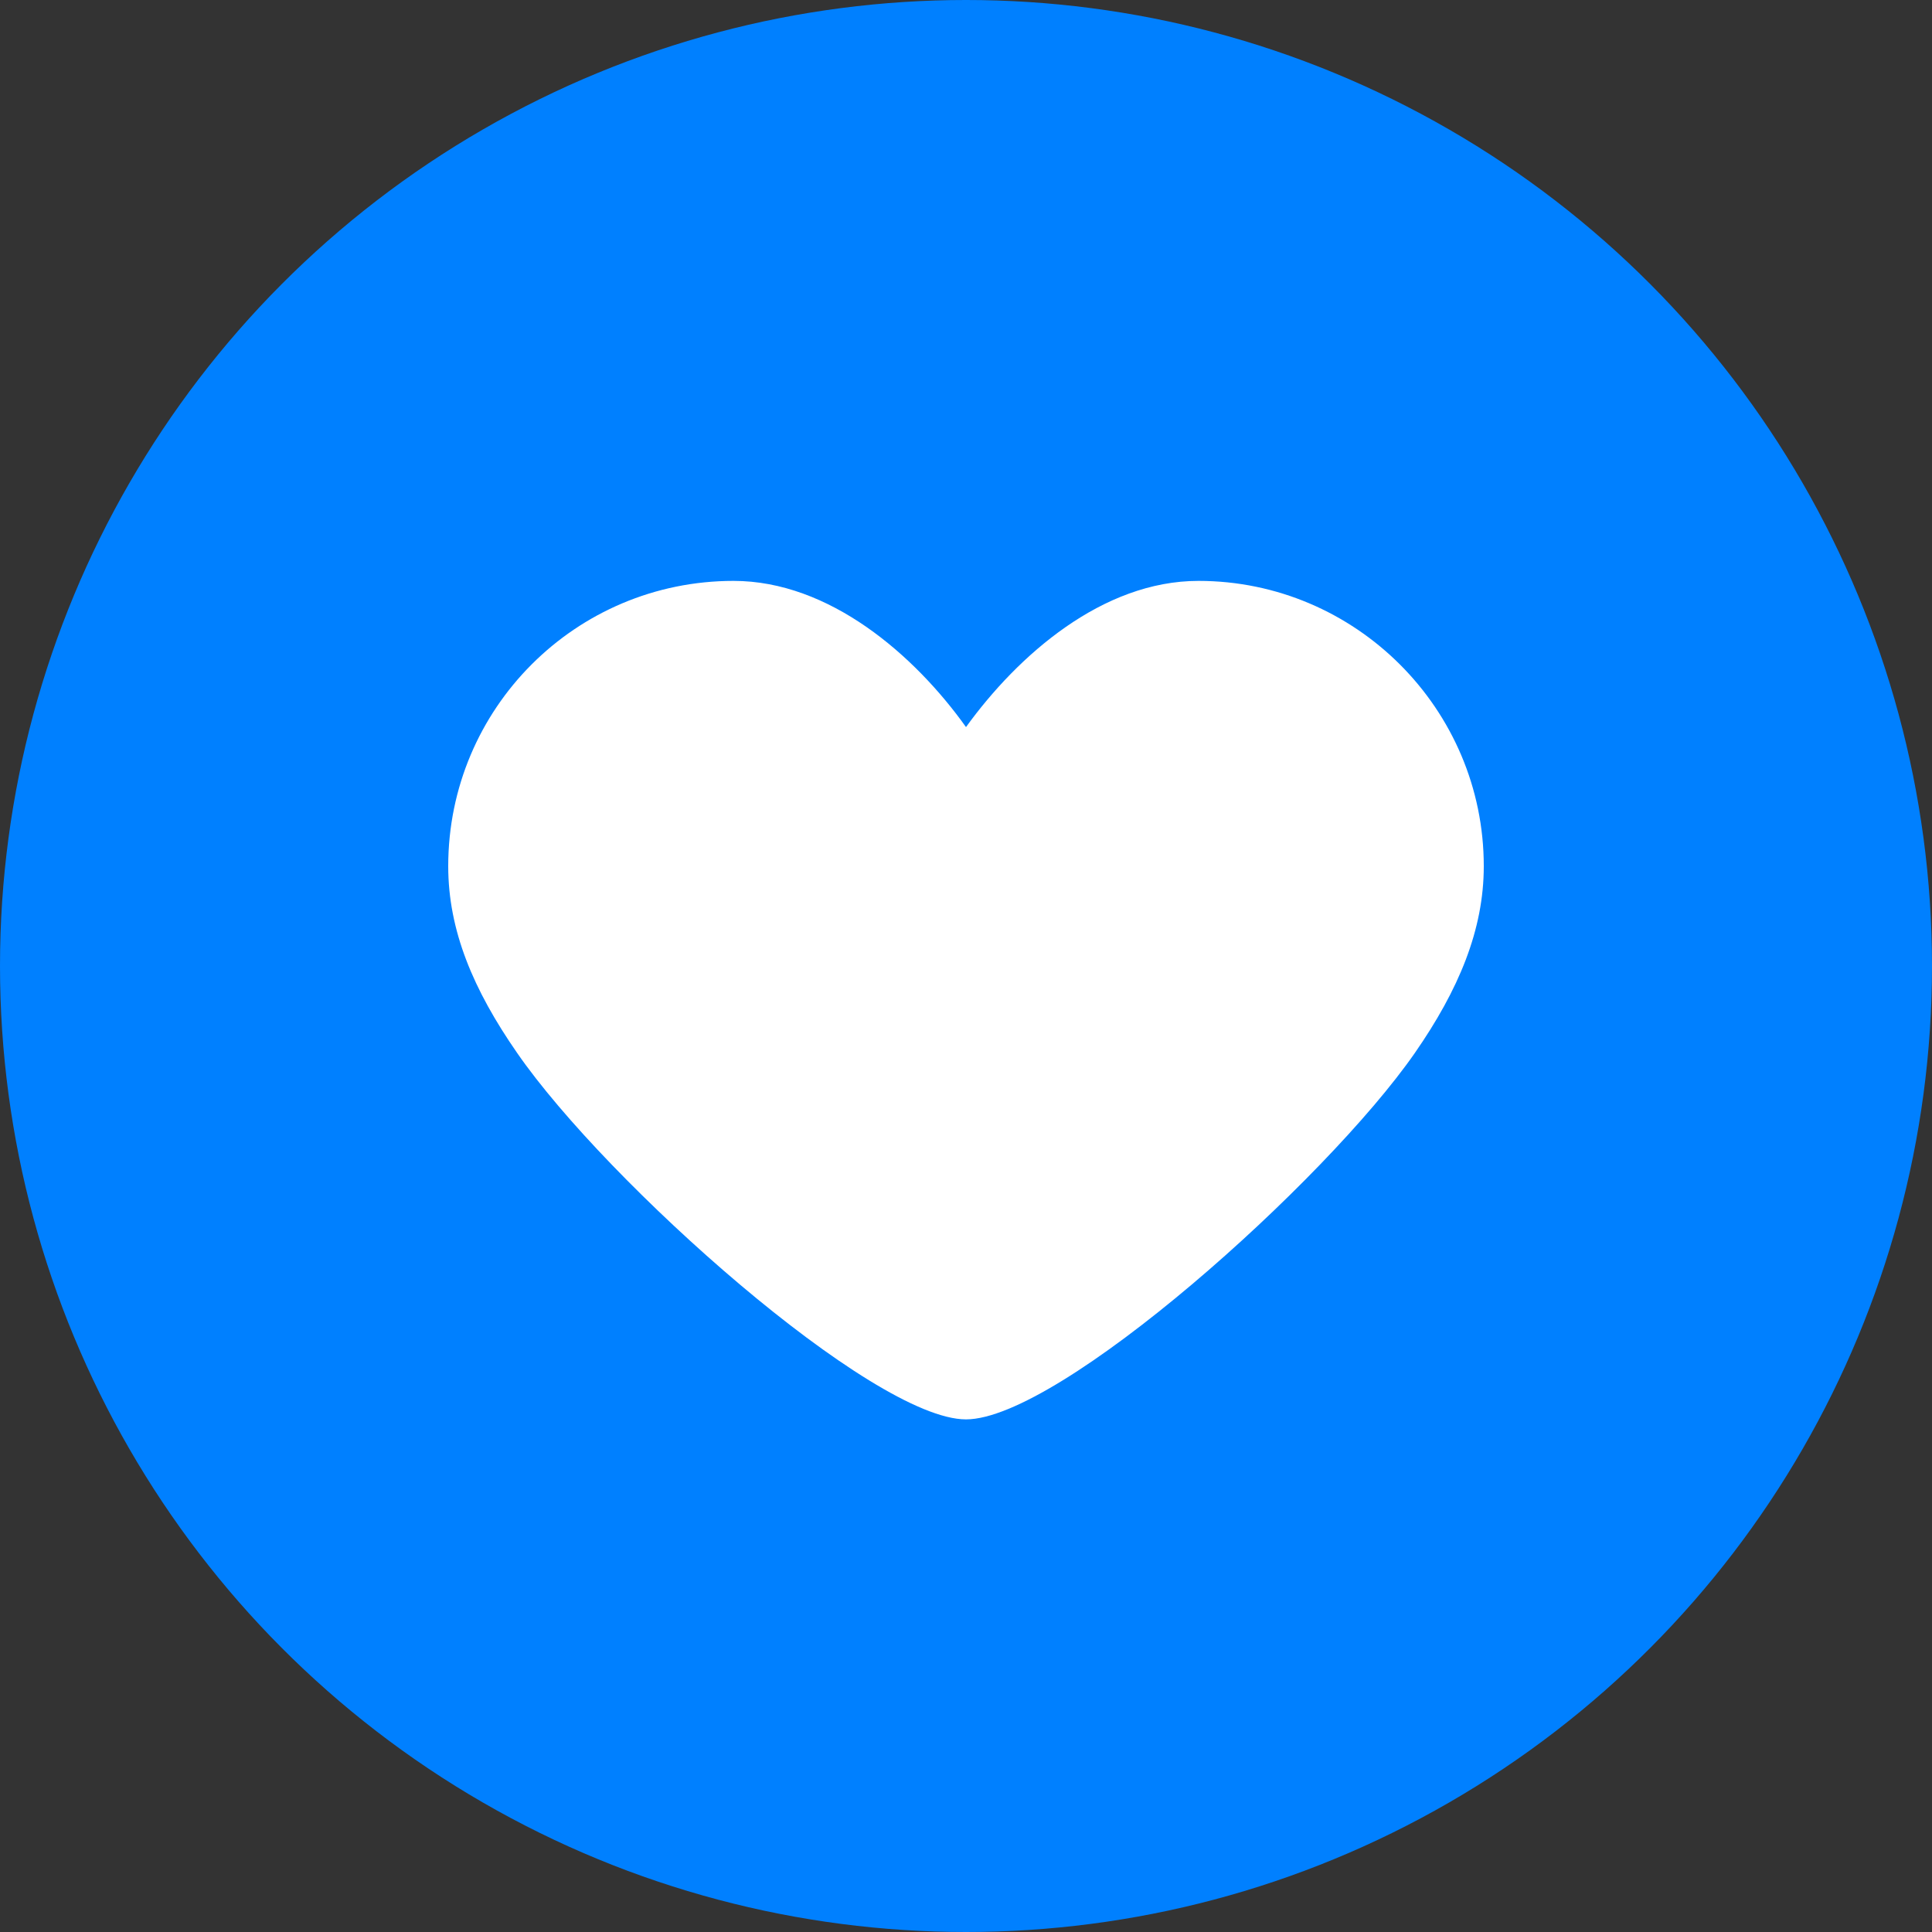
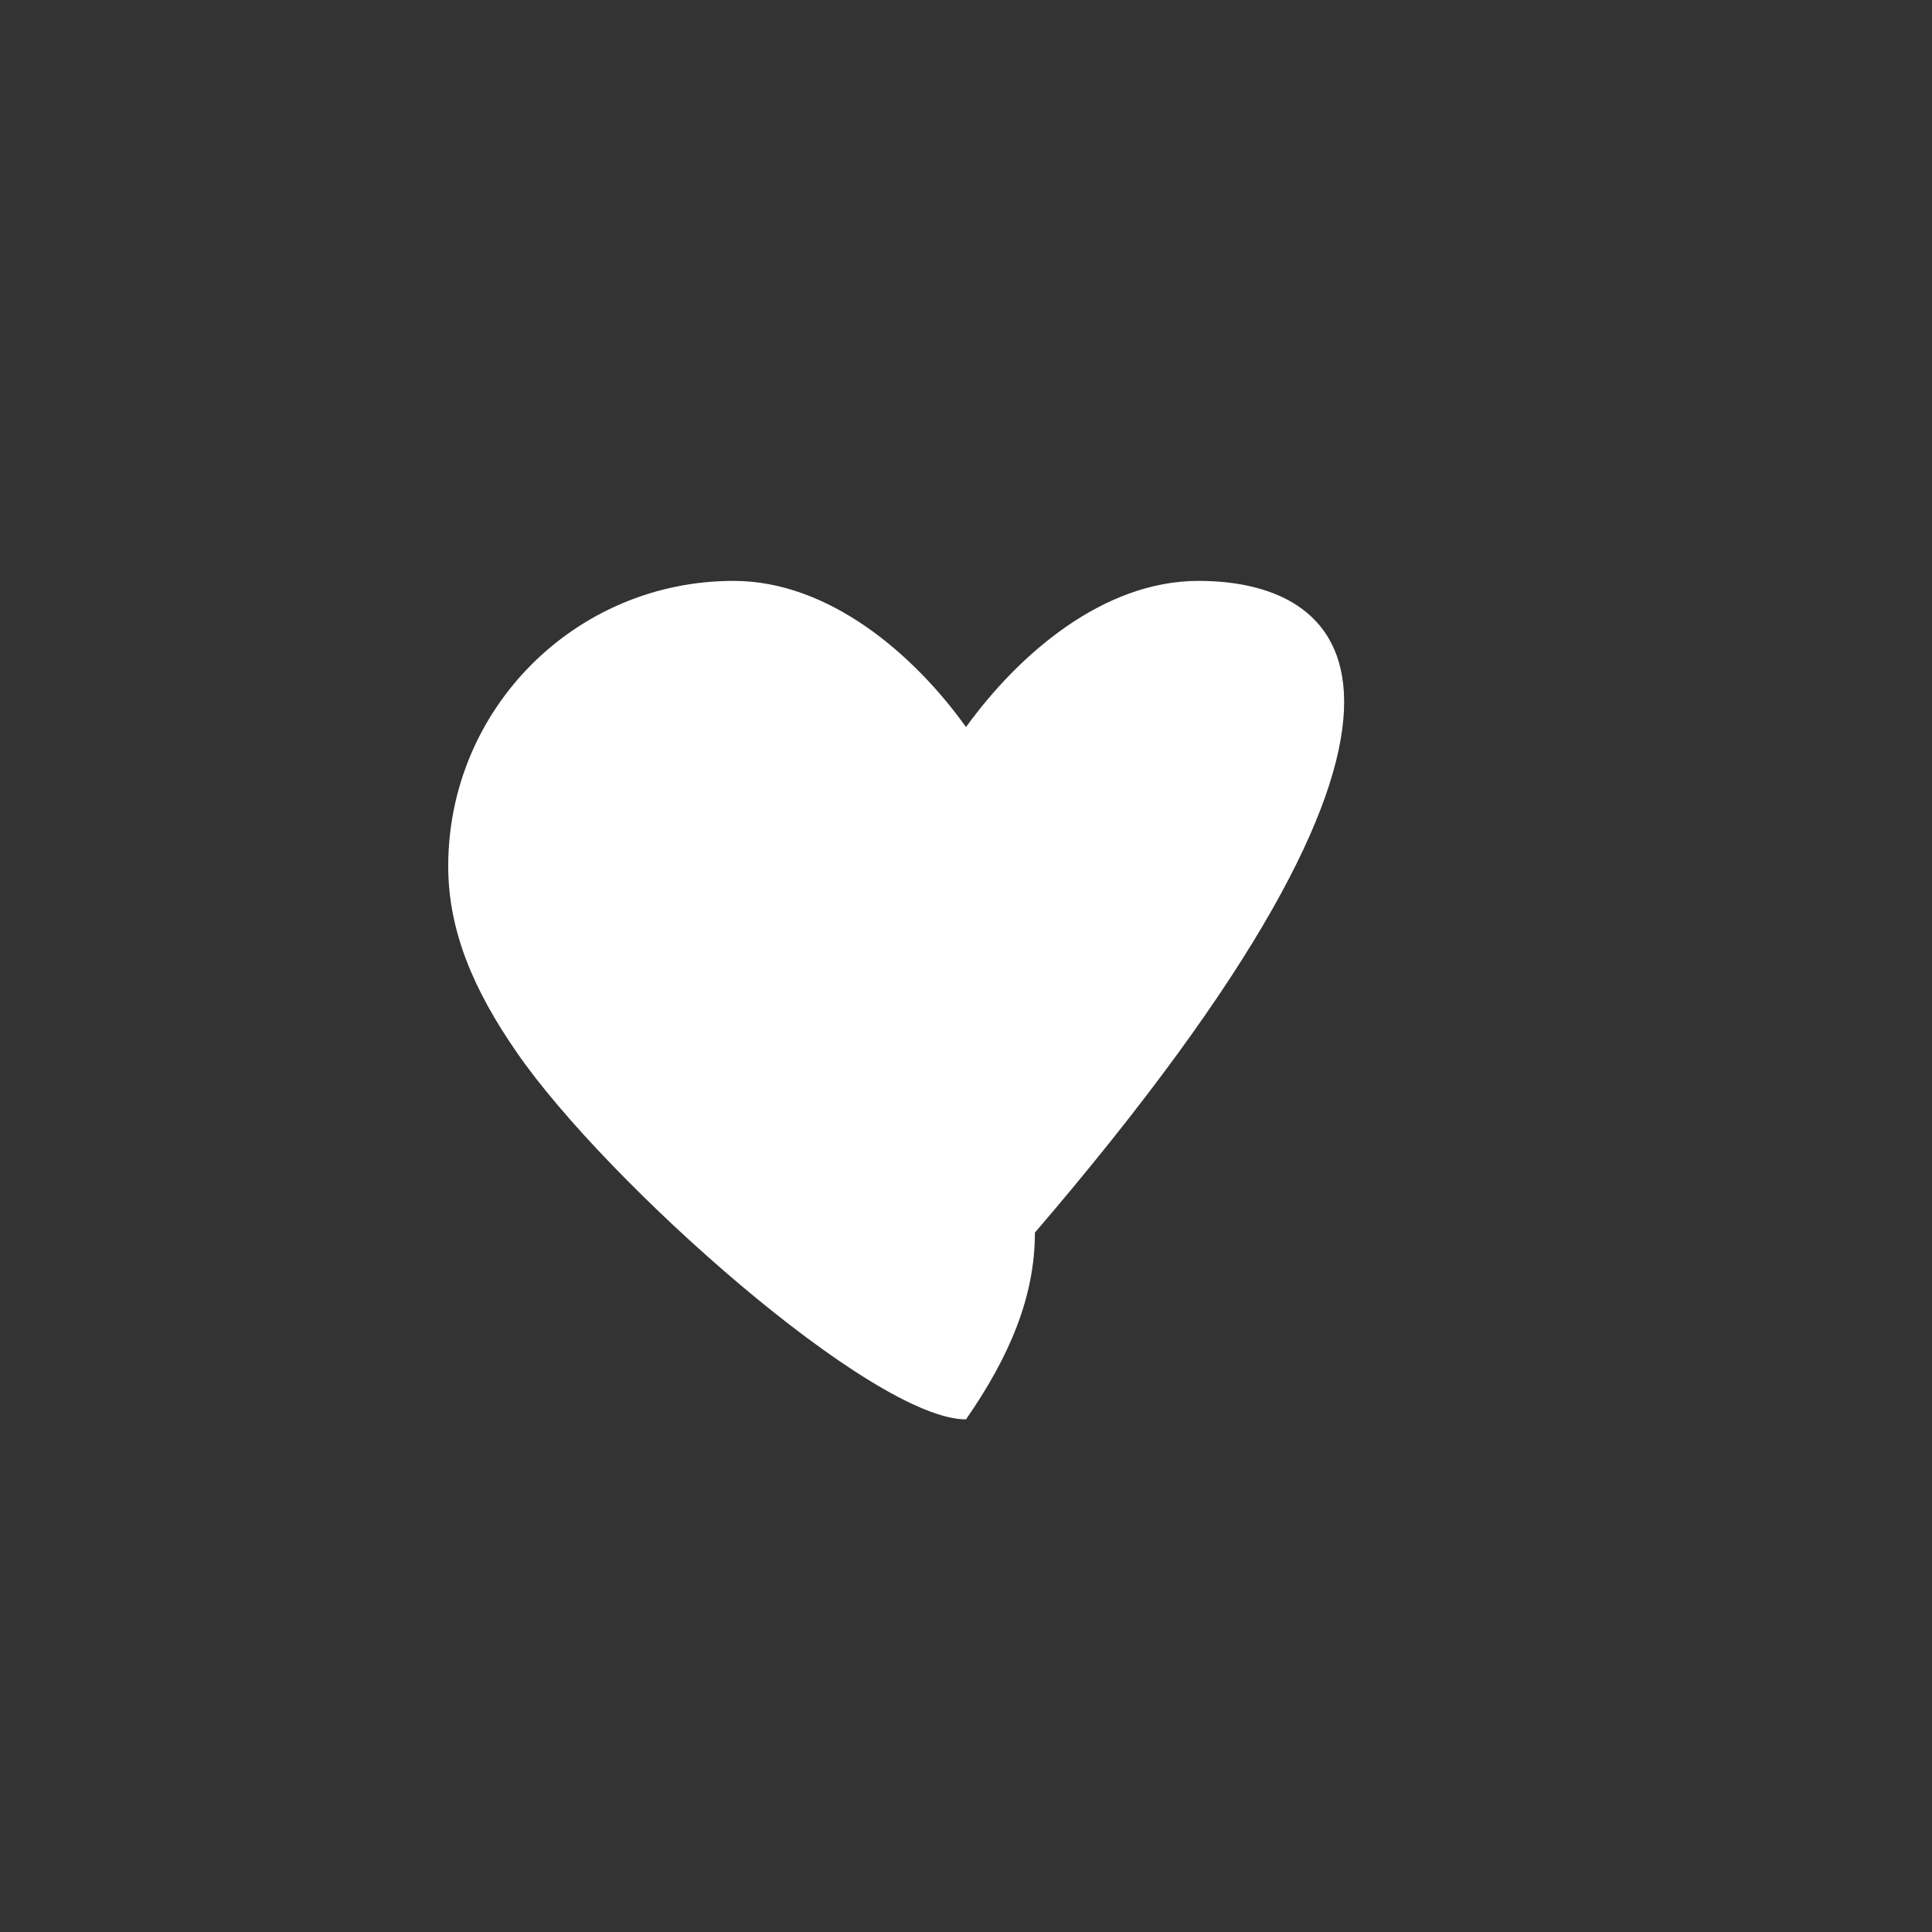
<svg xmlns="http://www.w3.org/2000/svg" version="1.1" id="Layer_1" x="0px" y="0px" viewBox="0 0 30 30" style="enable-background:new 0 0 30 30;" xml:space="preserve">
  <rect x="0" y="0" width="30" height="30" fill="#333333" stroke="none" />
  <style type="text/css">
	.st0{fill:#0080FF;}
	.st1{fill:#FFFFFF;}
</style>
  <g>
-     <circle class="st0" cx="15" cy="15" r="15" />
    <path class="st1" d="M15,18.31" />
-     <path class="st1" d="M18.61,9.02c-1.49,0-2.8,1.15-3.61,2.27c-0.8-1.12-2.12-2.27-3.61-2.27c-2.45,0-4.43,1.98-4.43,4.43   c0,1,0.39,1.92,1.07,2.9c1.39,2.01,5.52,5.69,6.97,5.69c0.14,0-0.14,0,0,0c1.45,0,5.58-3.69,6.97-5.69   c0.68-0.98,1.07-1.91,1.07-2.9C23.04,11.01,21.05,9.02,18.61,9.02z" />
+     <path class="st1" d="M18.61,9.02c-1.49,0-2.8,1.15-3.61,2.27c-0.8-1.12-2.12-2.27-3.61-2.27c-2.45,0-4.43,1.98-4.43,4.43   c0,1,0.39,1.92,1.07,2.9c1.39,2.01,5.52,5.69,6.97,5.69c0.14,0-0.14,0,0,0c0.68-0.98,1.07-1.91,1.07-2.9C23.04,11.01,21.05,9.02,18.61,9.02z" />
  </g>
</svg>